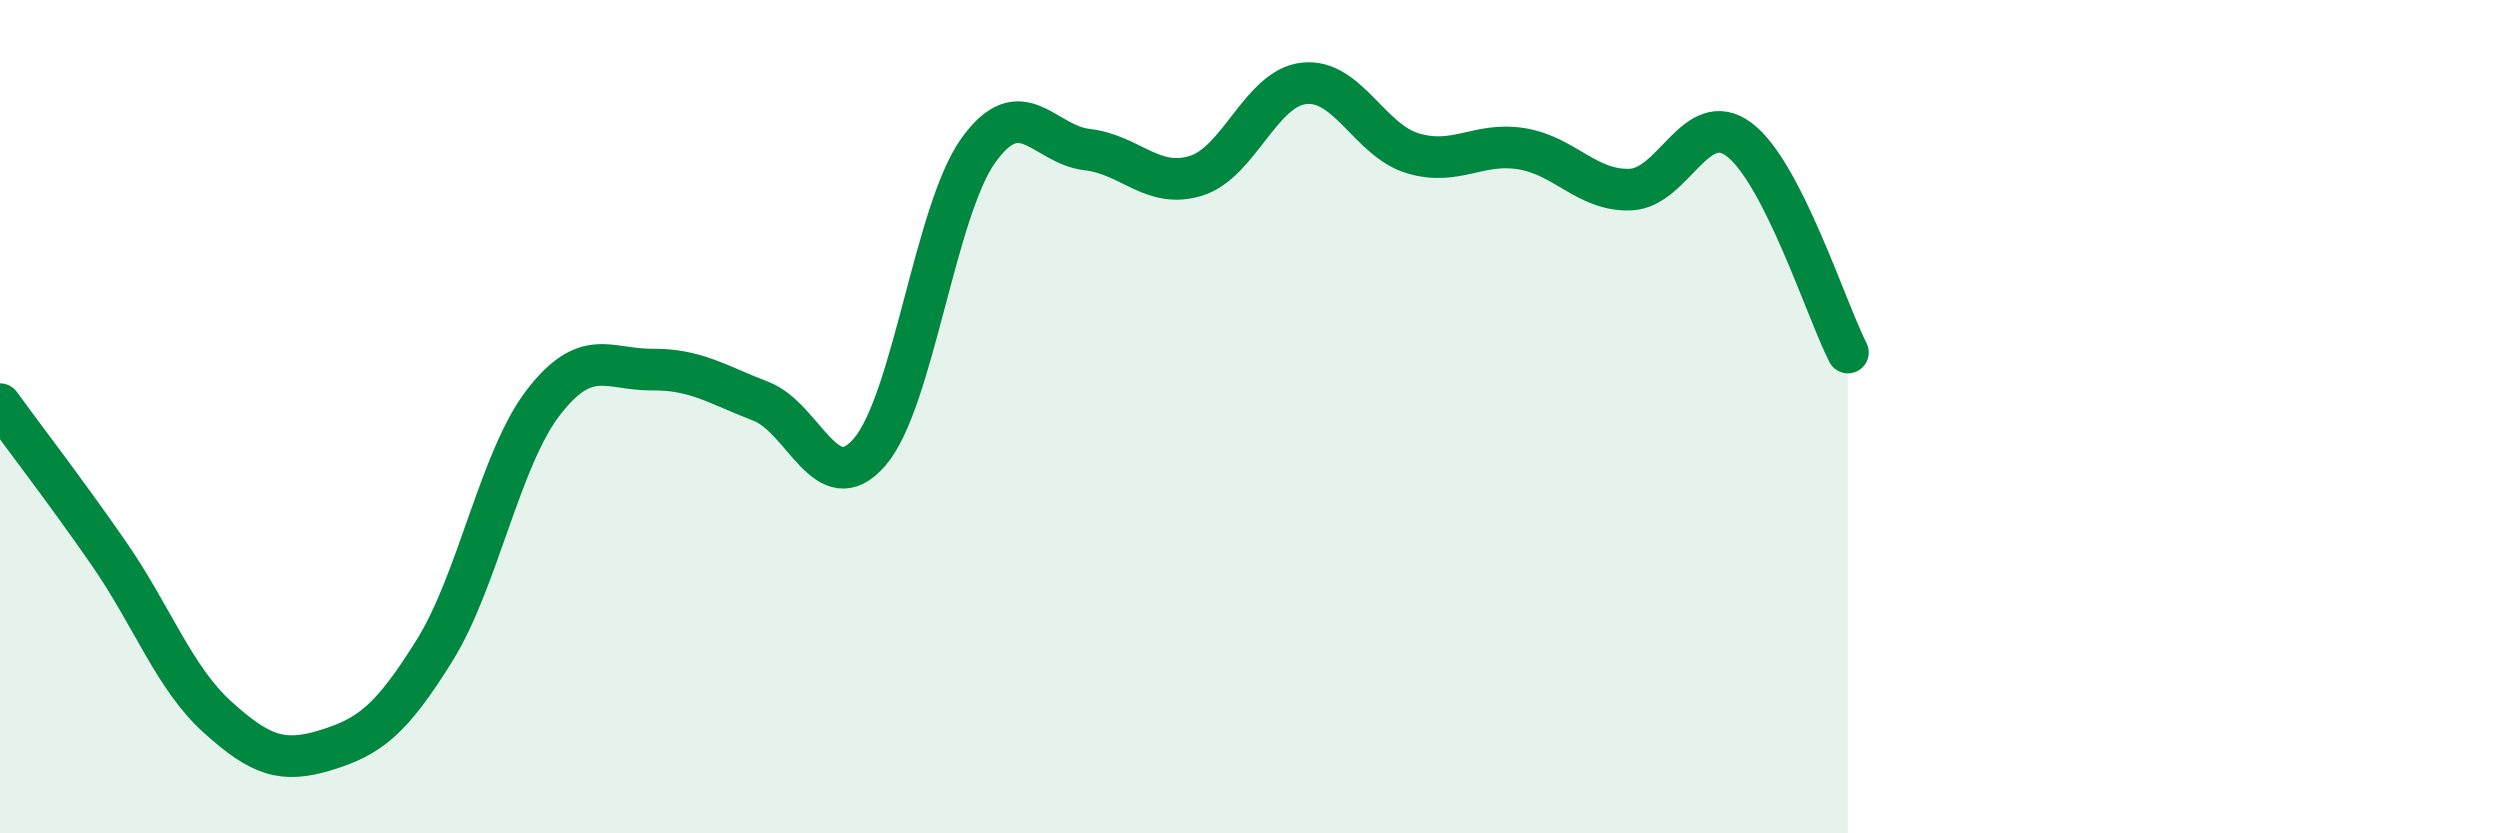
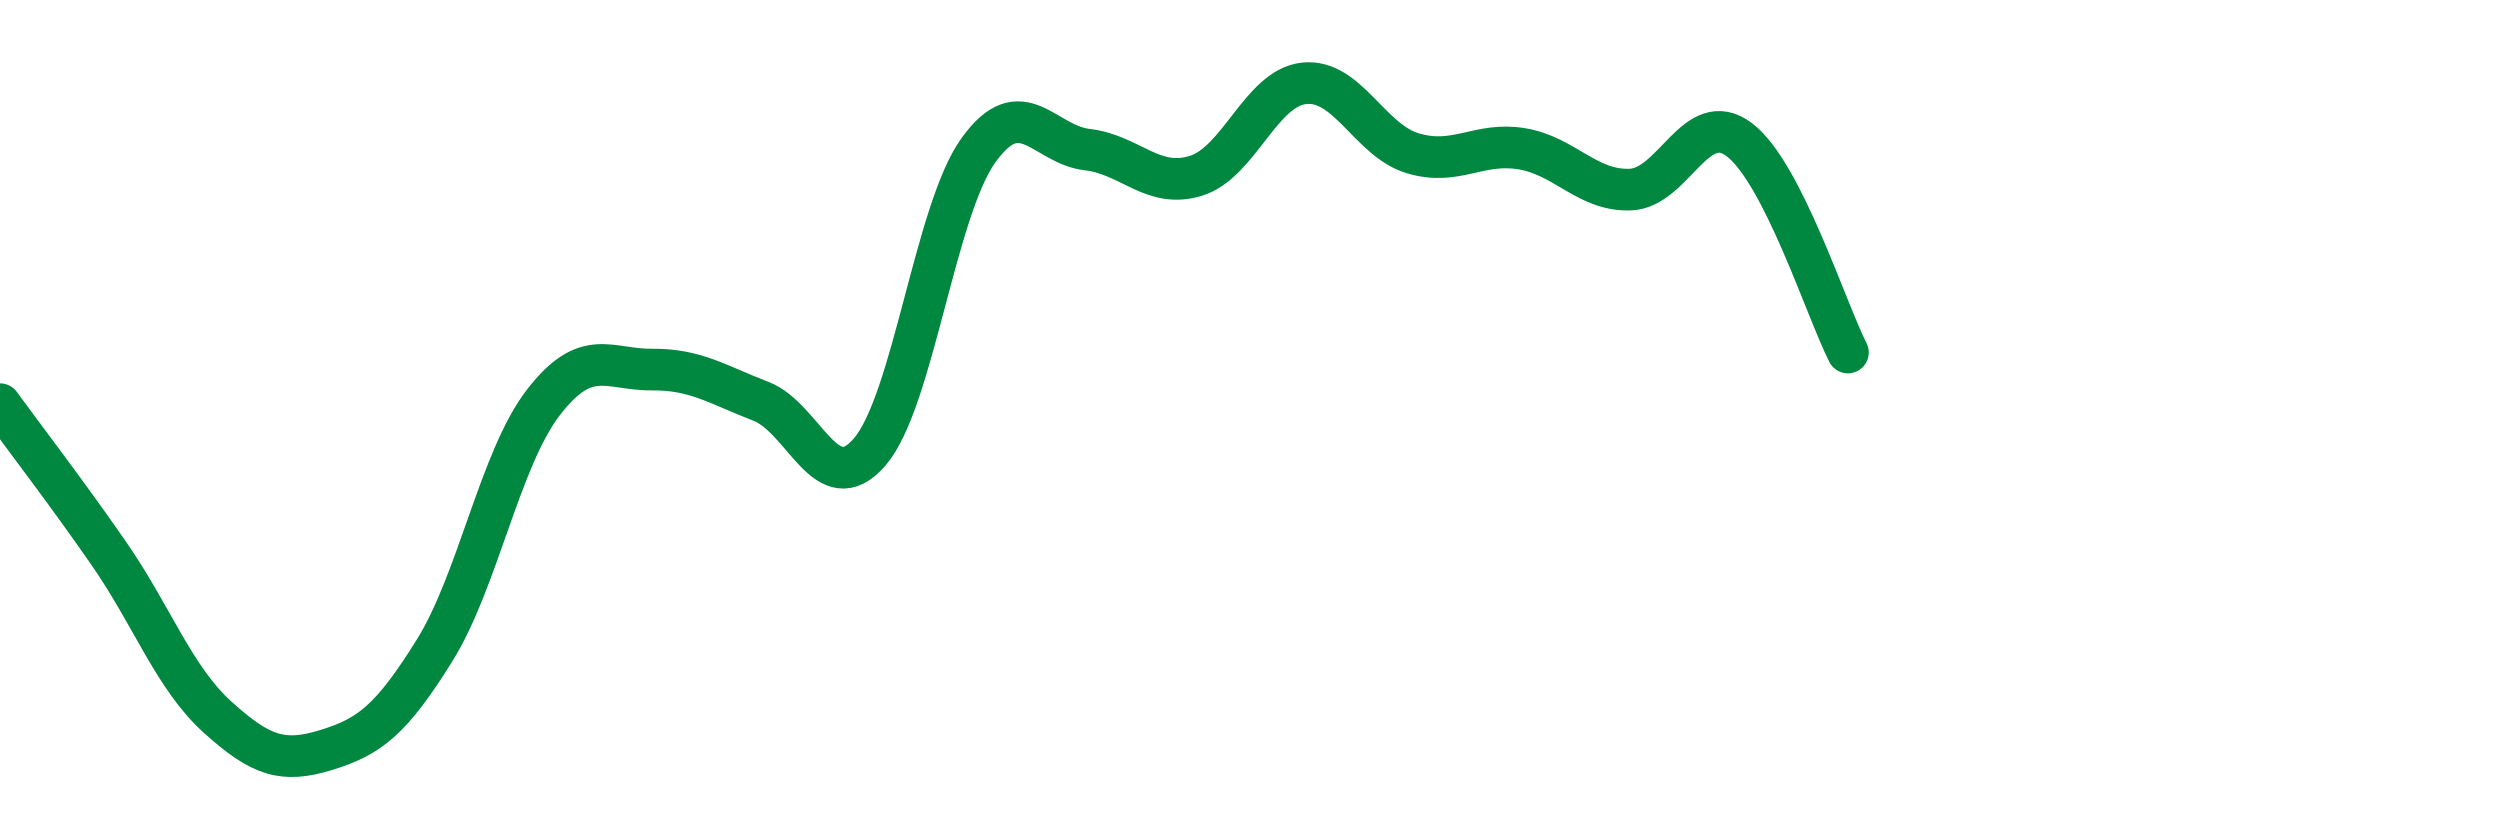
<svg xmlns="http://www.w3.org/2000/svg" width="60" height="20" viewBox="0 0 60 20">
-   <path d="M 0,9.7 C 0.52,10.42 1.57,11.78 2.61,13.28 C 3.65,14.78 4.18,16.27 5.22,17.21 C 6.26,18.15 6.79,18.32 7.83,18 C 8.87,17.68 9.39,17.28 10.43,15.61 C 11.47,13.94 12,11.01 13.04,9.66 C 14.08,8.31 14.61,8.88 15.65,8.87 C 16.69,8.86 17.22,9.23 18.26,9.63 C 19.3,10.03 19.83,12.05 20.87,10.85 C 21.91,9.65 22.44,5.06 23.48,3.61 C 24.52,2.16 25.05,3.47 26.09,3.59 C 27.13,3.71 27.66,4.54 28.7,4.22 C 29.74,3.9 30.26,2.11 31.3,2 C 32.34,1.89 32.87,3.37 33.91,3.68 C 34.95,3.99 35.48,3.4 36.52,3.57 C 37.56,3.74 38.09,4.59 39.13,4.55 C 40.17,4.51 40.7,2.57 41.74,3.35 C 42.78,4.13 43.83,7.44 44.35,8.46L44.35 20L0 20Z" fill="#008740" opacity="0.1" stroke-linecap="round" stroke-linejoin="round" />
  <path d="M 0,9.7 C 0.52,10.42 1.57,11.78 2.61,13.28 C 3.65,14.78 4.18,16.27 5.22,17.21 C 6.26,18.15 6.79,18.32 7.83,18 C 8.87,17.68 9.39,17.28 10.43,15.61 C 11.47,13.94 12,11.01 13.04,9.66 C 14.08,8.31 14.61,8.88 15.65,8.87 C 16.69,8.86 17.22,9.23 18.26,9.63 C 19.3,10.03 19.83,12.05 20.87,10.85 C 21.91,9.65 22.44,5.06 23.48,3.61 C 24.52,2.16 25.05,3.47 26.09,3.59 C 27.13,3.71 27.66,4.54 28.7,4.22 C 29.74,3.9 30.26,2.11 31.3,2 C 32.34,1.89 32.87,3.37 33.91,3.68 C 34.95,3.99 35.48,3.4 36.52,3.57 C 37.56,3.74 38.09,4.59 39.13,4.55 C 40.17,4.51 40.7,2.57 41.74,3.35 C 42.78,4.13 43.83,7.44 44.35,8.46" stroke="#008740" stroke-width="1" fill="none" stroke-linecap="round" stroke-linejoin="round" />
</svg>